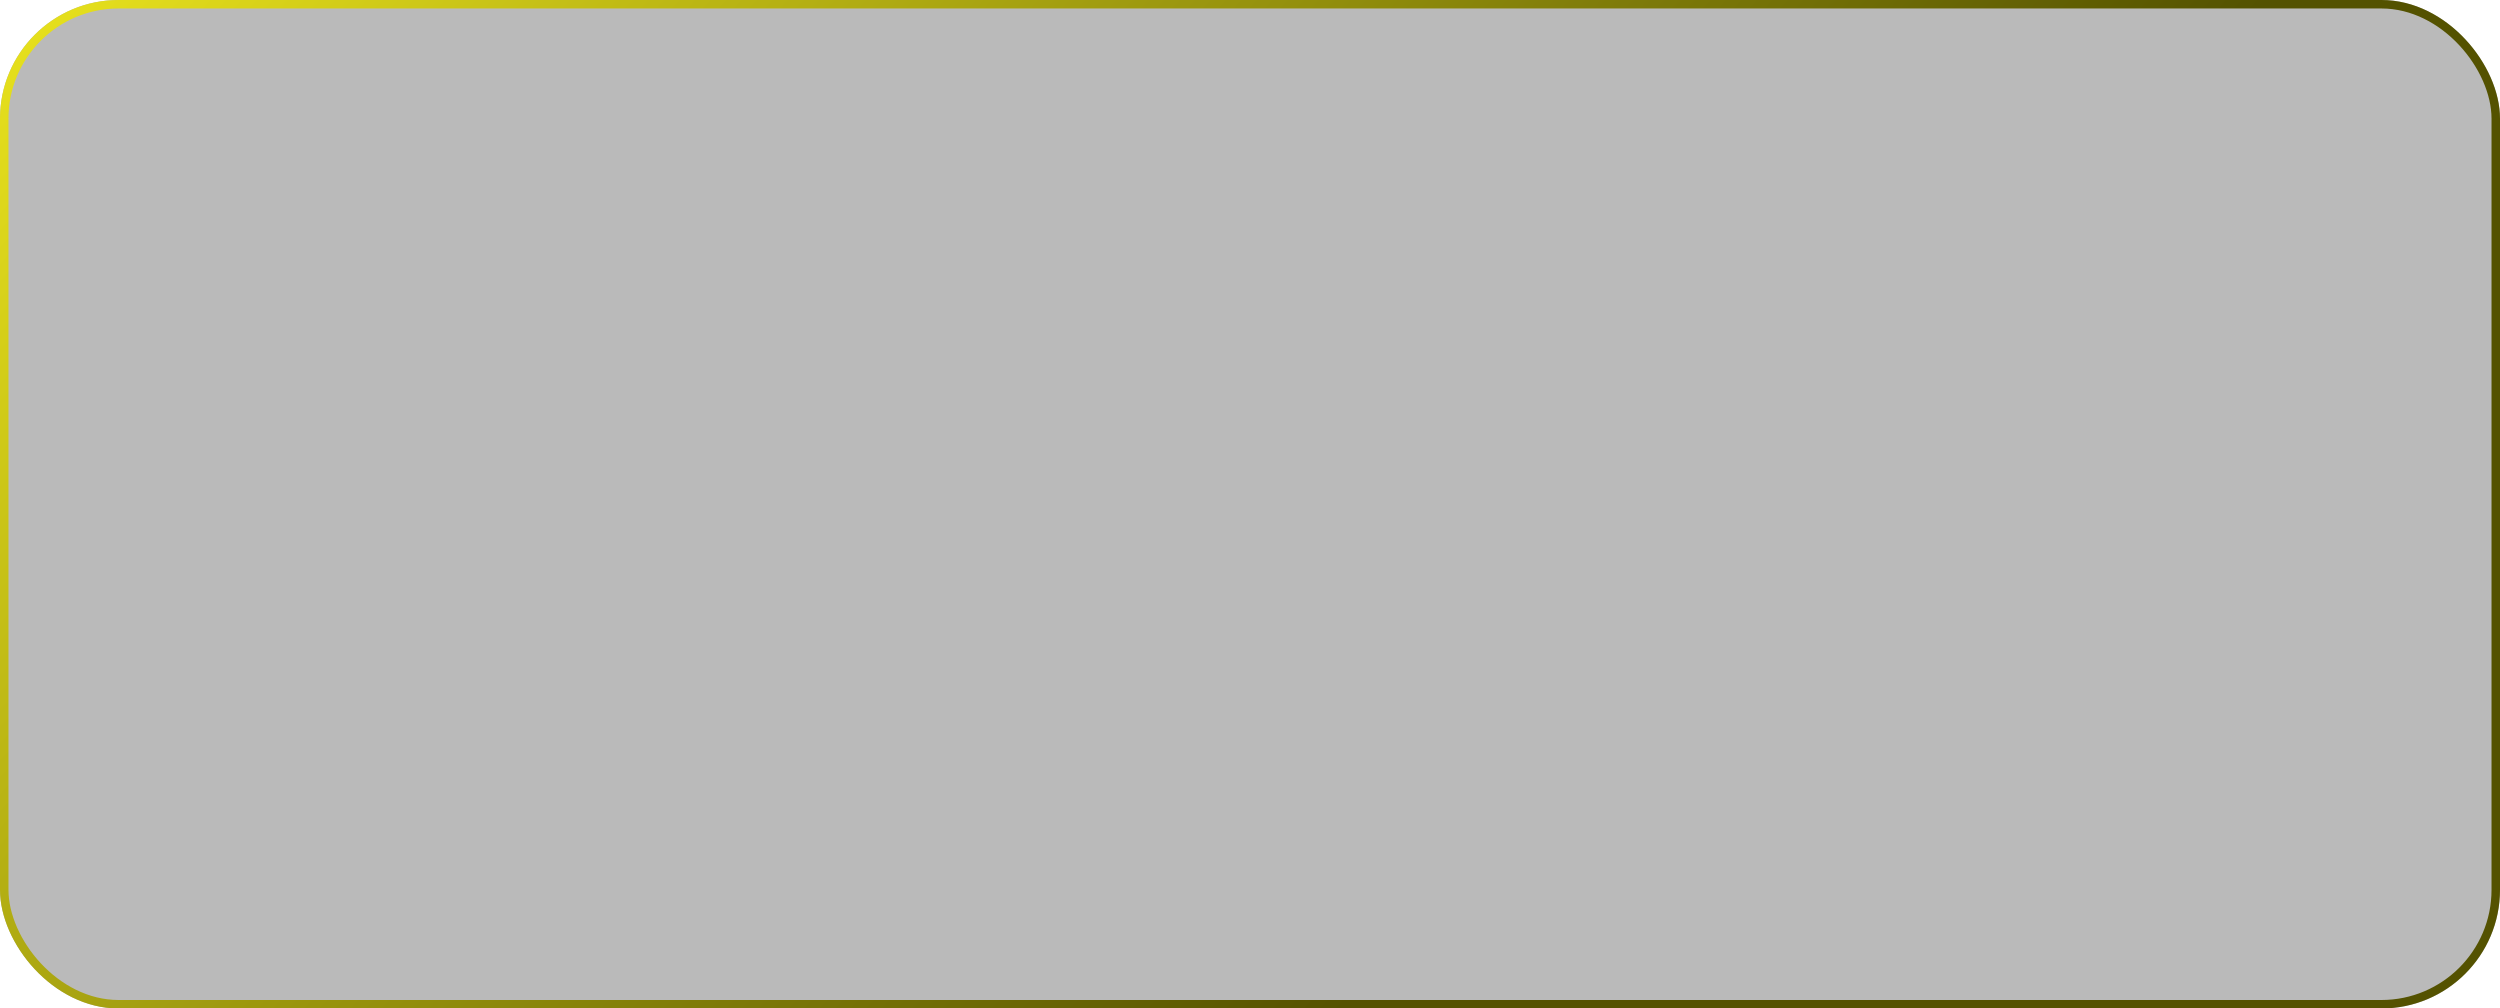
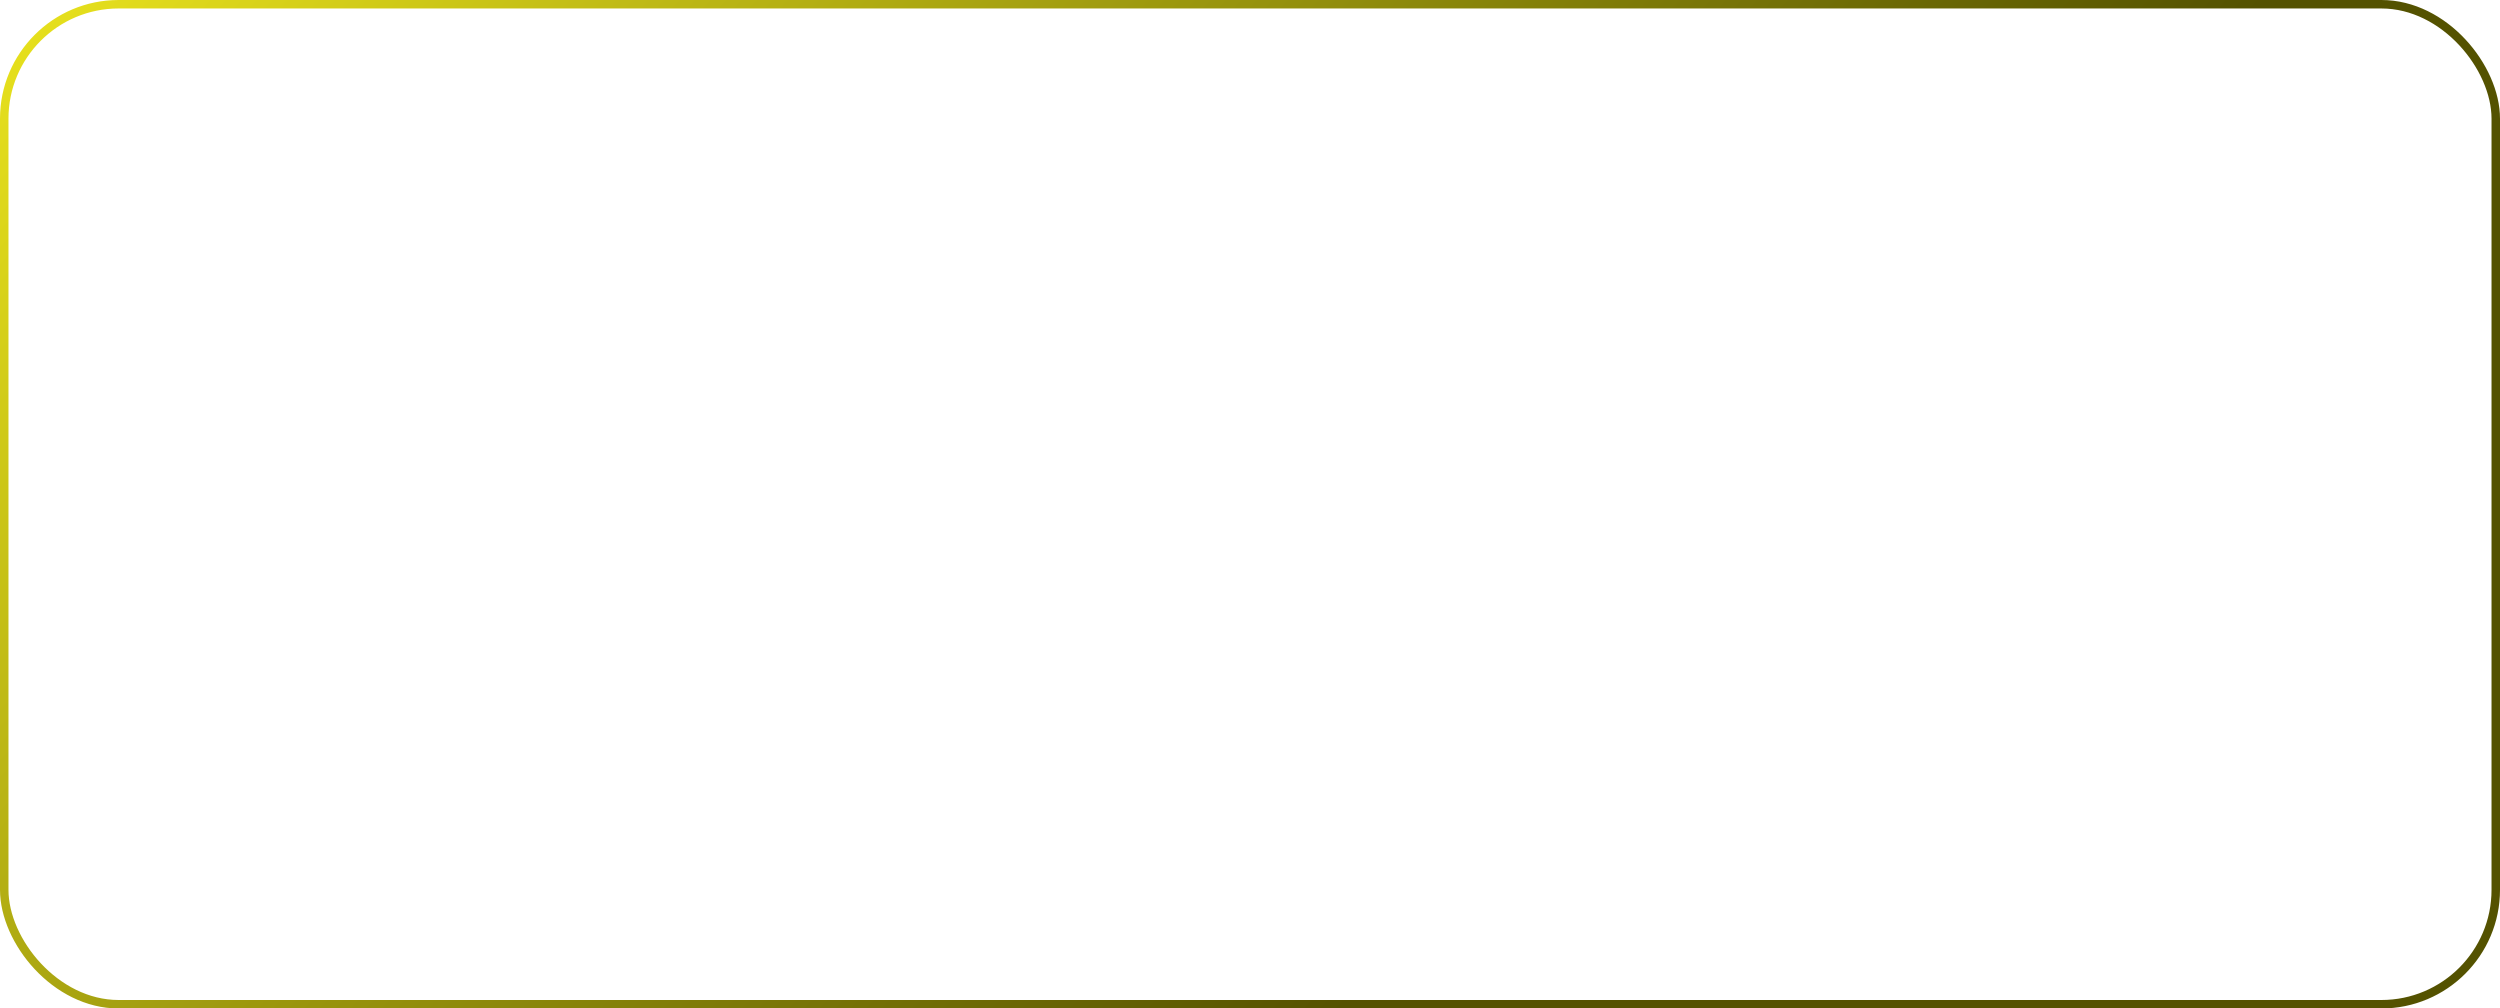
<svg xmlns="http://www.w3.org/2000/svg" width="295" height="119" viewBox="0 0 295 119" fill="none">
  <g filter="url(#filter0_b_374_95)">
-     <rect width="295" height="119" rx="14" fill="#121212" fill-opacity="0.29" />
    <rect x="0.5" y="0.5" width="294" height="118" rx="13.5" stroke="url(#paint0_linear_374_95)" />
  </g>
  <defs>
    <filter id="filter0_b_374_95" x="-3.9" y="-3.9" width="302.8" height="126.8" filterUnits="userSpaceOnUse" color-interpolation-filters="sRGB">
      <feFlood flood-opacity="0" result="BackgroundImageFix" />
      <feGaussianBlur in="BackgroundImageFix" stdDeviation="1.95" />
      <feComposite in2="SourceAlpha" operator="in" result="effect1_backgroundBlur_374_95" />
      <feBlend mode="normal" in="SourceGraphic" in2="effect1_backgroundBlur_374_95" result="shape" />
    </filter>
    <linearGradient id="paint0_linear_374_95" x1="-1.56161e-06" y1="-38.362" x2="164.676" y2="112.176" gradientUnits="userSpaceOnUse">
      <stop stop-color="#FDF621" />
      <stop offset="1" stop-color="#545200" />
    </linearGradient>
  </defs>
</svg>